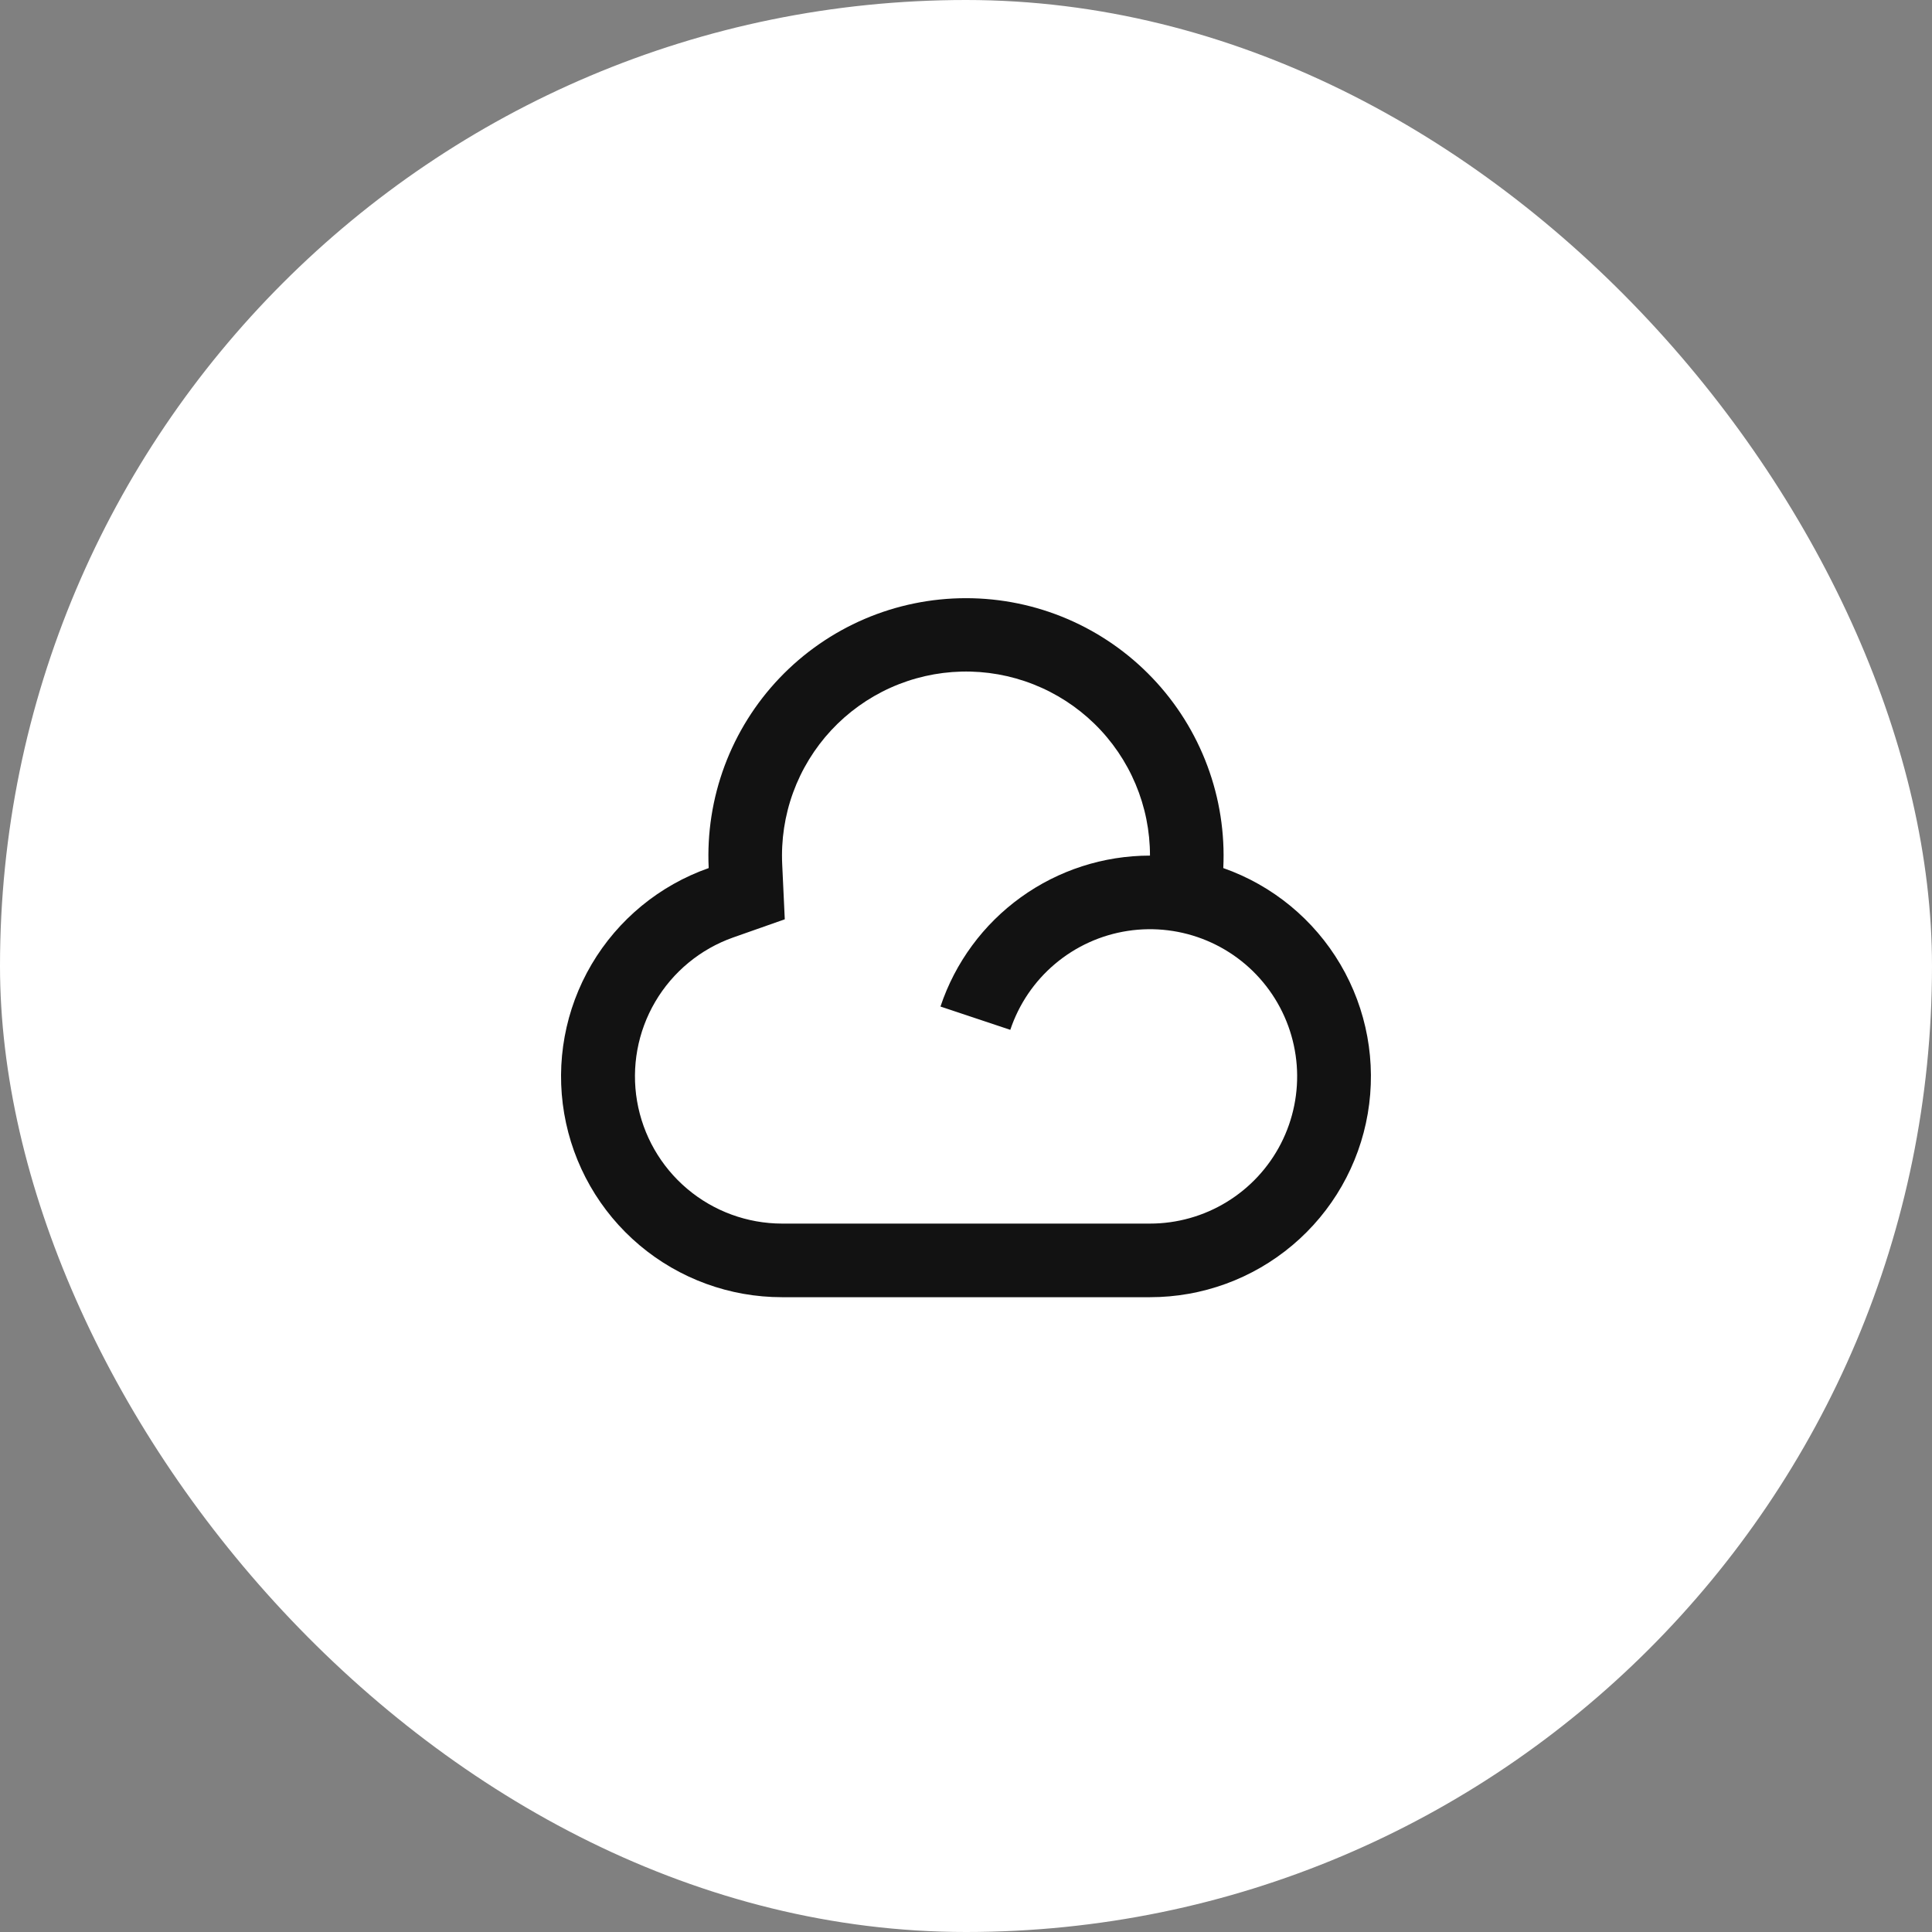
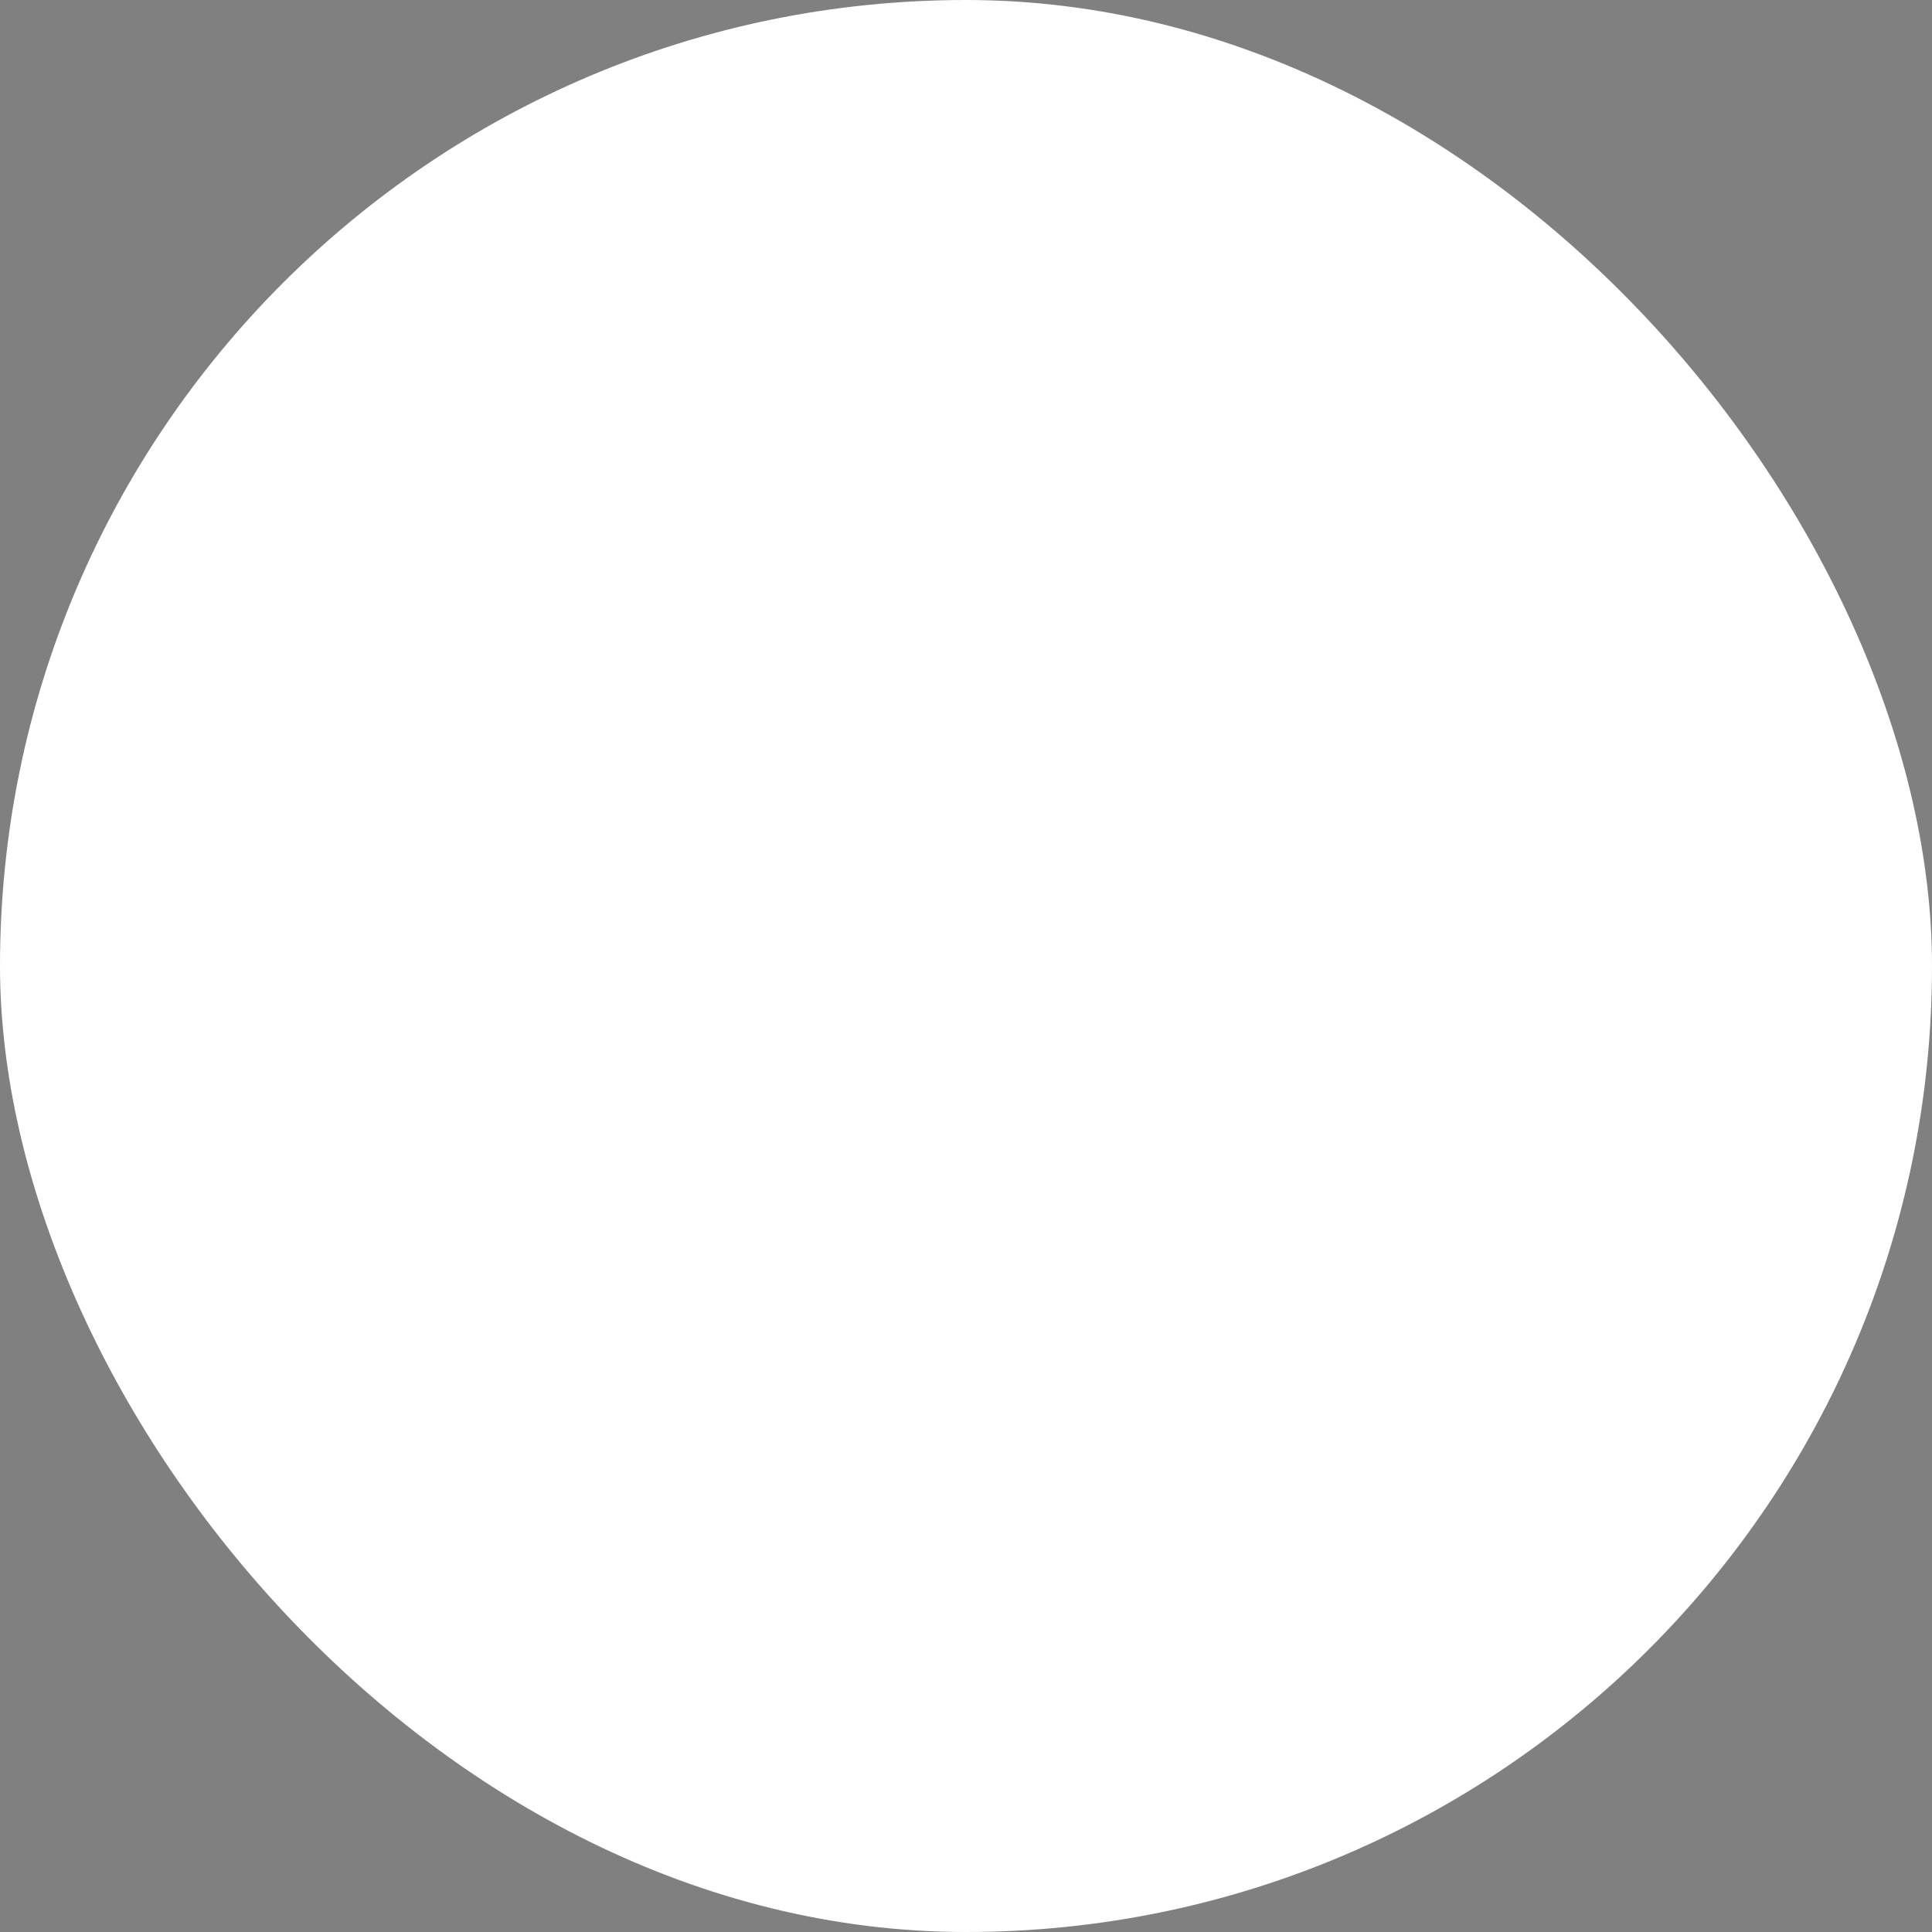
<svg xmlns="http://www.w3.org/2000/svg" width="70" height="70" viewBox="0 0 70 70" fill="none">
  <rect x="0" y="0" width="70" height="70" fill="#808080" stroke="none" />
  <rect width="70" height="70" rx="35" fill="white" />
  <g clip-path="url(#clip0_8579_206581)">
    <path d="M41.666 47H28.333C26.444 47.001 24.616 46.334 23.171 45.116C21.727 43.899 20.761 42.209 20.442 40.347C20.124 38.485 20.475 36.571 21.433 34.943C22.392 33.315 23.895 32.078 25.677 31.452C25.617 30.19 25.813 28.929 26.254 27.746C26.696 26.562 27.373 25.48 28.244 24.566C29.116 23.652 30.164 22.924 31.325 22.426C32.486 21.929 33.737 21.673 35 21.673C36.263 21.673 37.513 21.929 38.674 22.426C39.836 22.924 40.884 23.652 41.755 24.566C42.627 25.48 43.304 26.562 43.745 27.746C44.187 28.929 44.383 30.19 44.322 31.452C46.105 32.078 47.608 33.315 48.566 34.943C49.524 36.571 49.875 38.485 49.557 40.347C49.239 42.209 48.273 43.899 46.828 45.116C45.384 46.334 43.556 47.001 41.666 47ZM41.666 31C41.667 30.111 41.489 29.23 41.144 28.411C40.799 27.591 40.294 26.849 39.657 26.227C39.021 25.606 38.267 25.119 37.439 24.793C36.611 24.468 35.727 24.311 34.838 24.333C33.949 24.355 33.073 24.554 32.262 24.919C31.451 25.284 30.722 25.808 30.116 26.459C29.511 27.111 29.042 27.877 28.737 28.712C28.432 29.548 28.298 30.436 28.341 31.324L28.434 33.308L26.562 33.967C25.377 34.386 24.377 35.211 23.74 36.296C23.103 37.381 22.87 38.656 23.082 39.896C23.294 41.136 23.937 42.261 24.898 43.073C25.858 43.885 27.075 44.331 28.333 44.333H41.666C42.648 44.333 43.611 44.062 44.448 43.549C45.286 43.037 45.966 42.303 46.413 41.429C46.86 40.555 47.057 39.575 46.983 38.596C46.908 37.617 46.565 36.677 45.991 35.881C45.417 35.084 44.634 34.462 43.729 34.082C42.823 33.702 41.831 33.58 40.86 33.728C39.89 33.876 38.979 34.289 38.228 34.922C37.477 35.554 36.916 36.382 36.605 37.313L34.075 36.469C34.606 34.877 35.626 33.491 36.988 32.51C38.35 31.528 39.987 31 41.666 31Z" fill="#121212" />
  </g>
  <defs>
    <clipPath id="clip0_8579_206581">
-       <rect width="32" height="32" fill="white" transform="translate(19 19)" />
-     </clipPath>
+       </clipPath>
  </defs>
</svg>